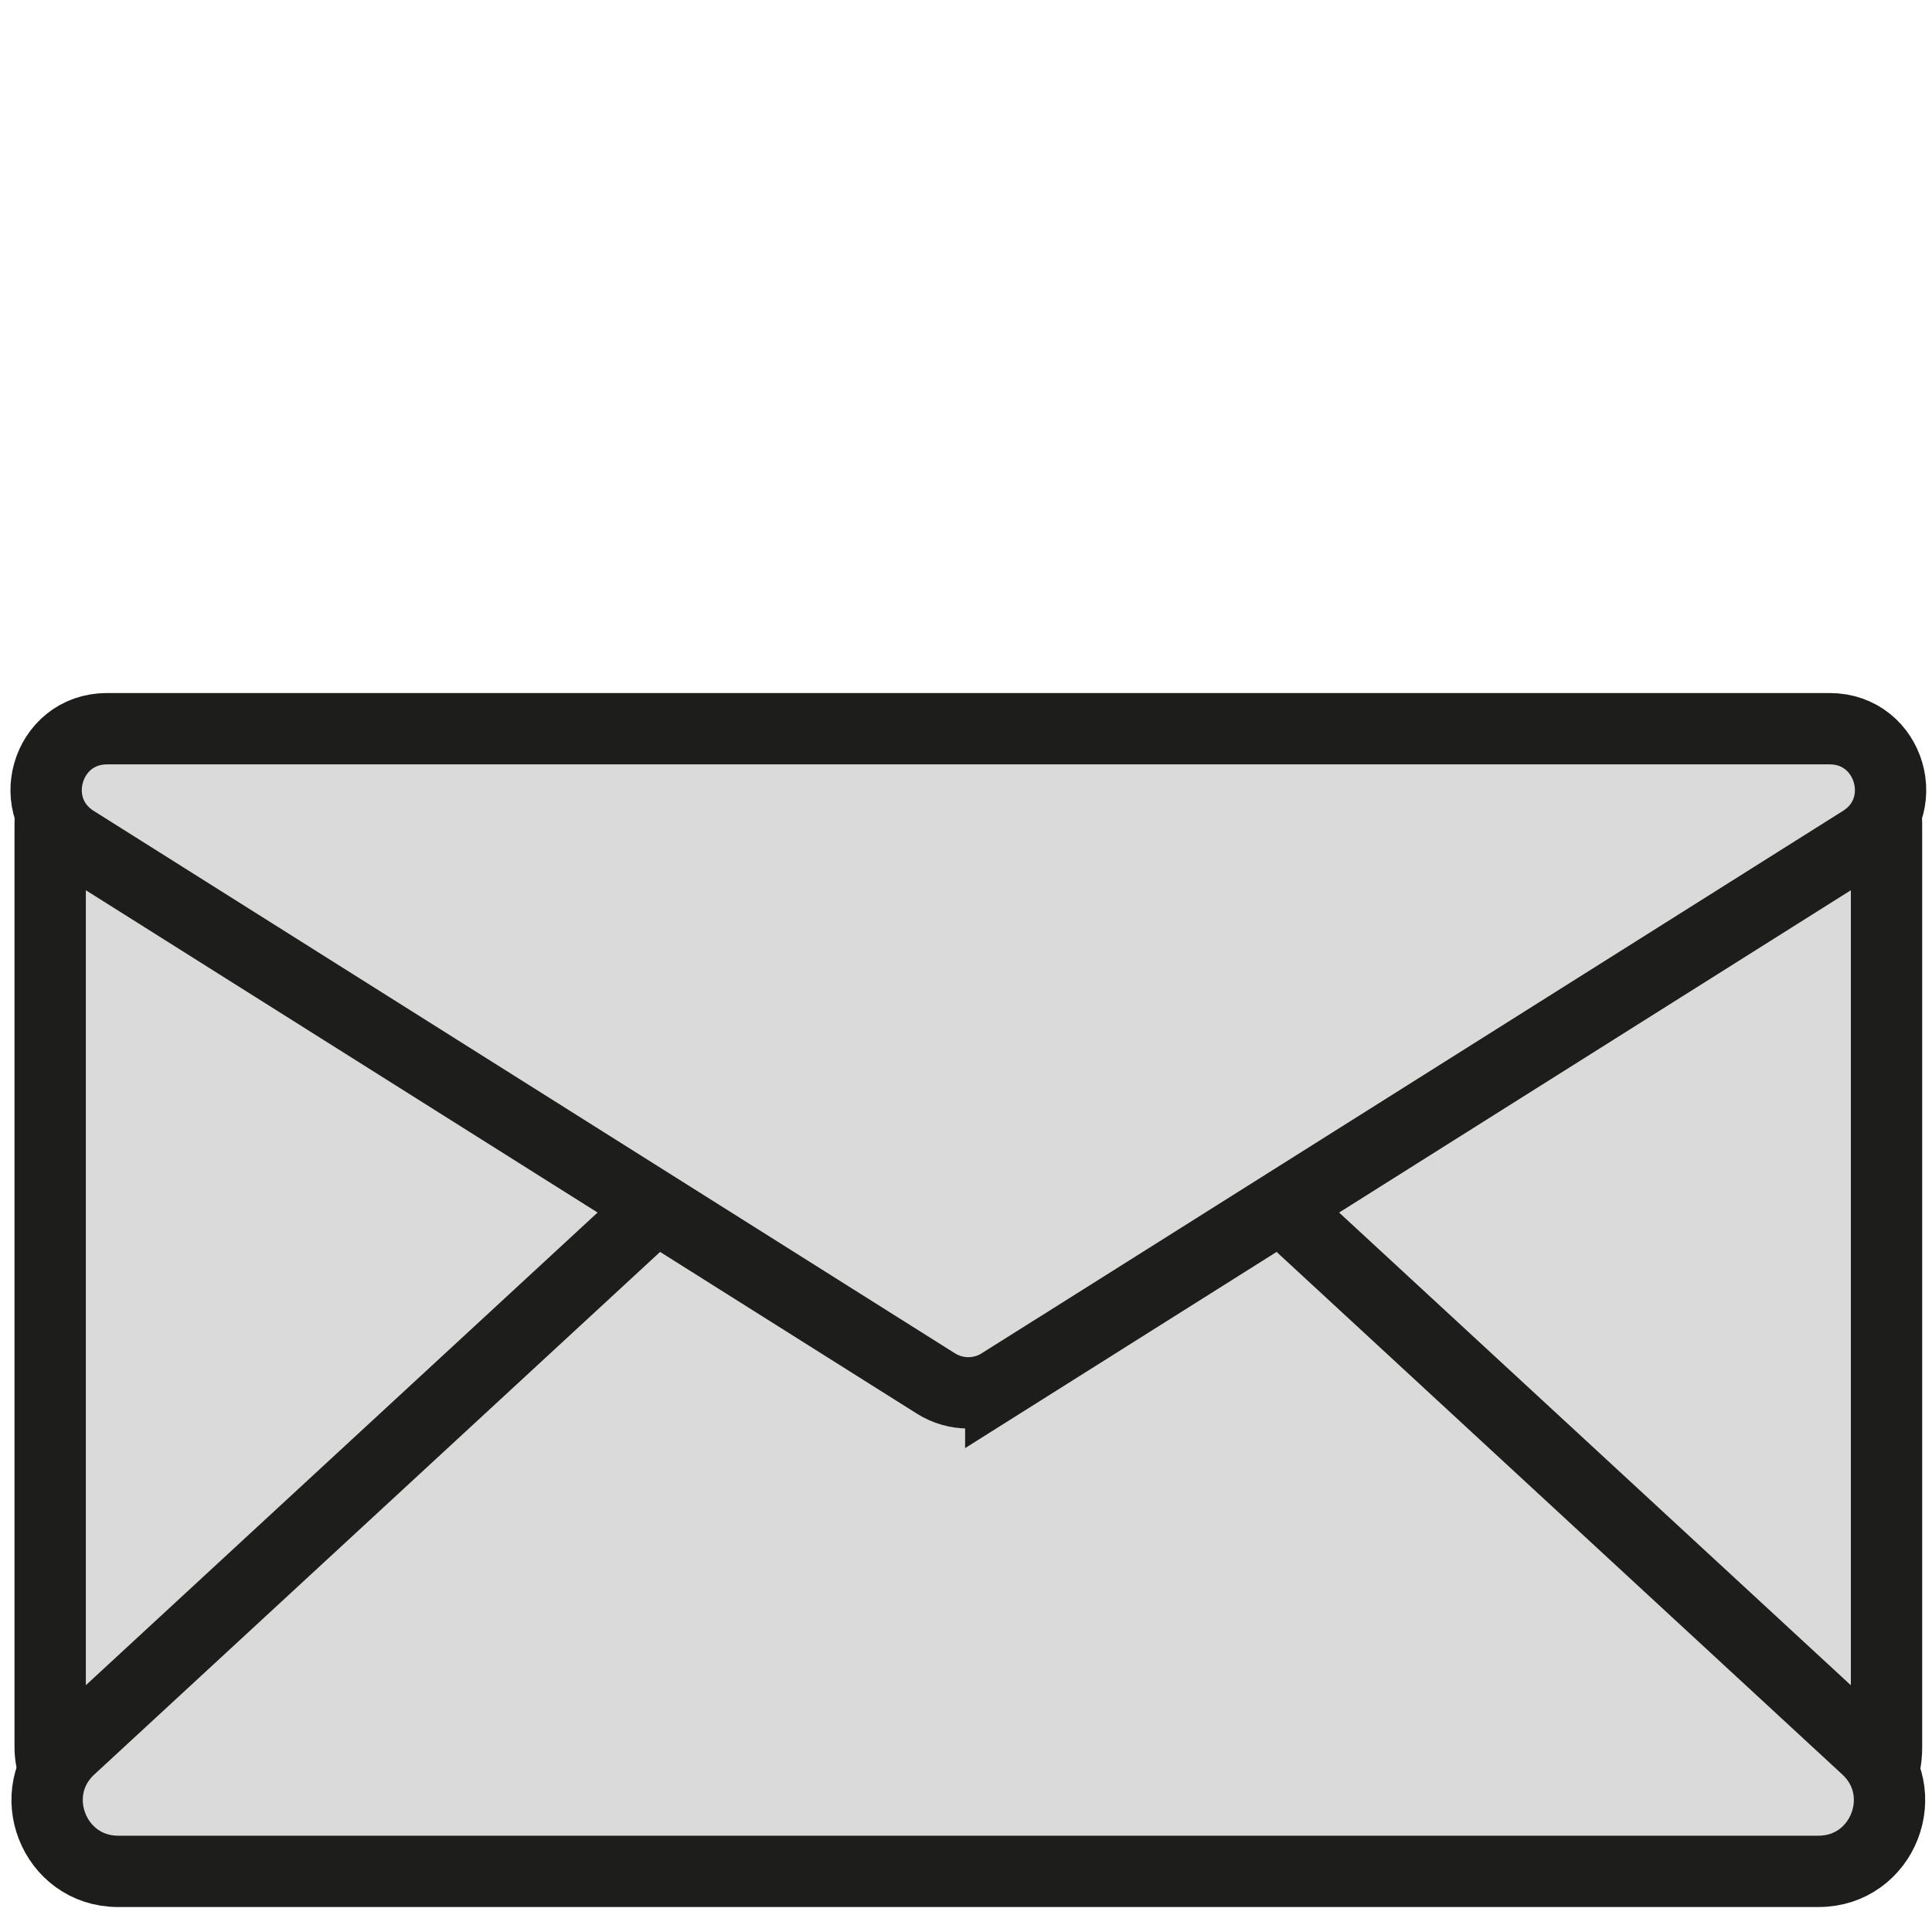
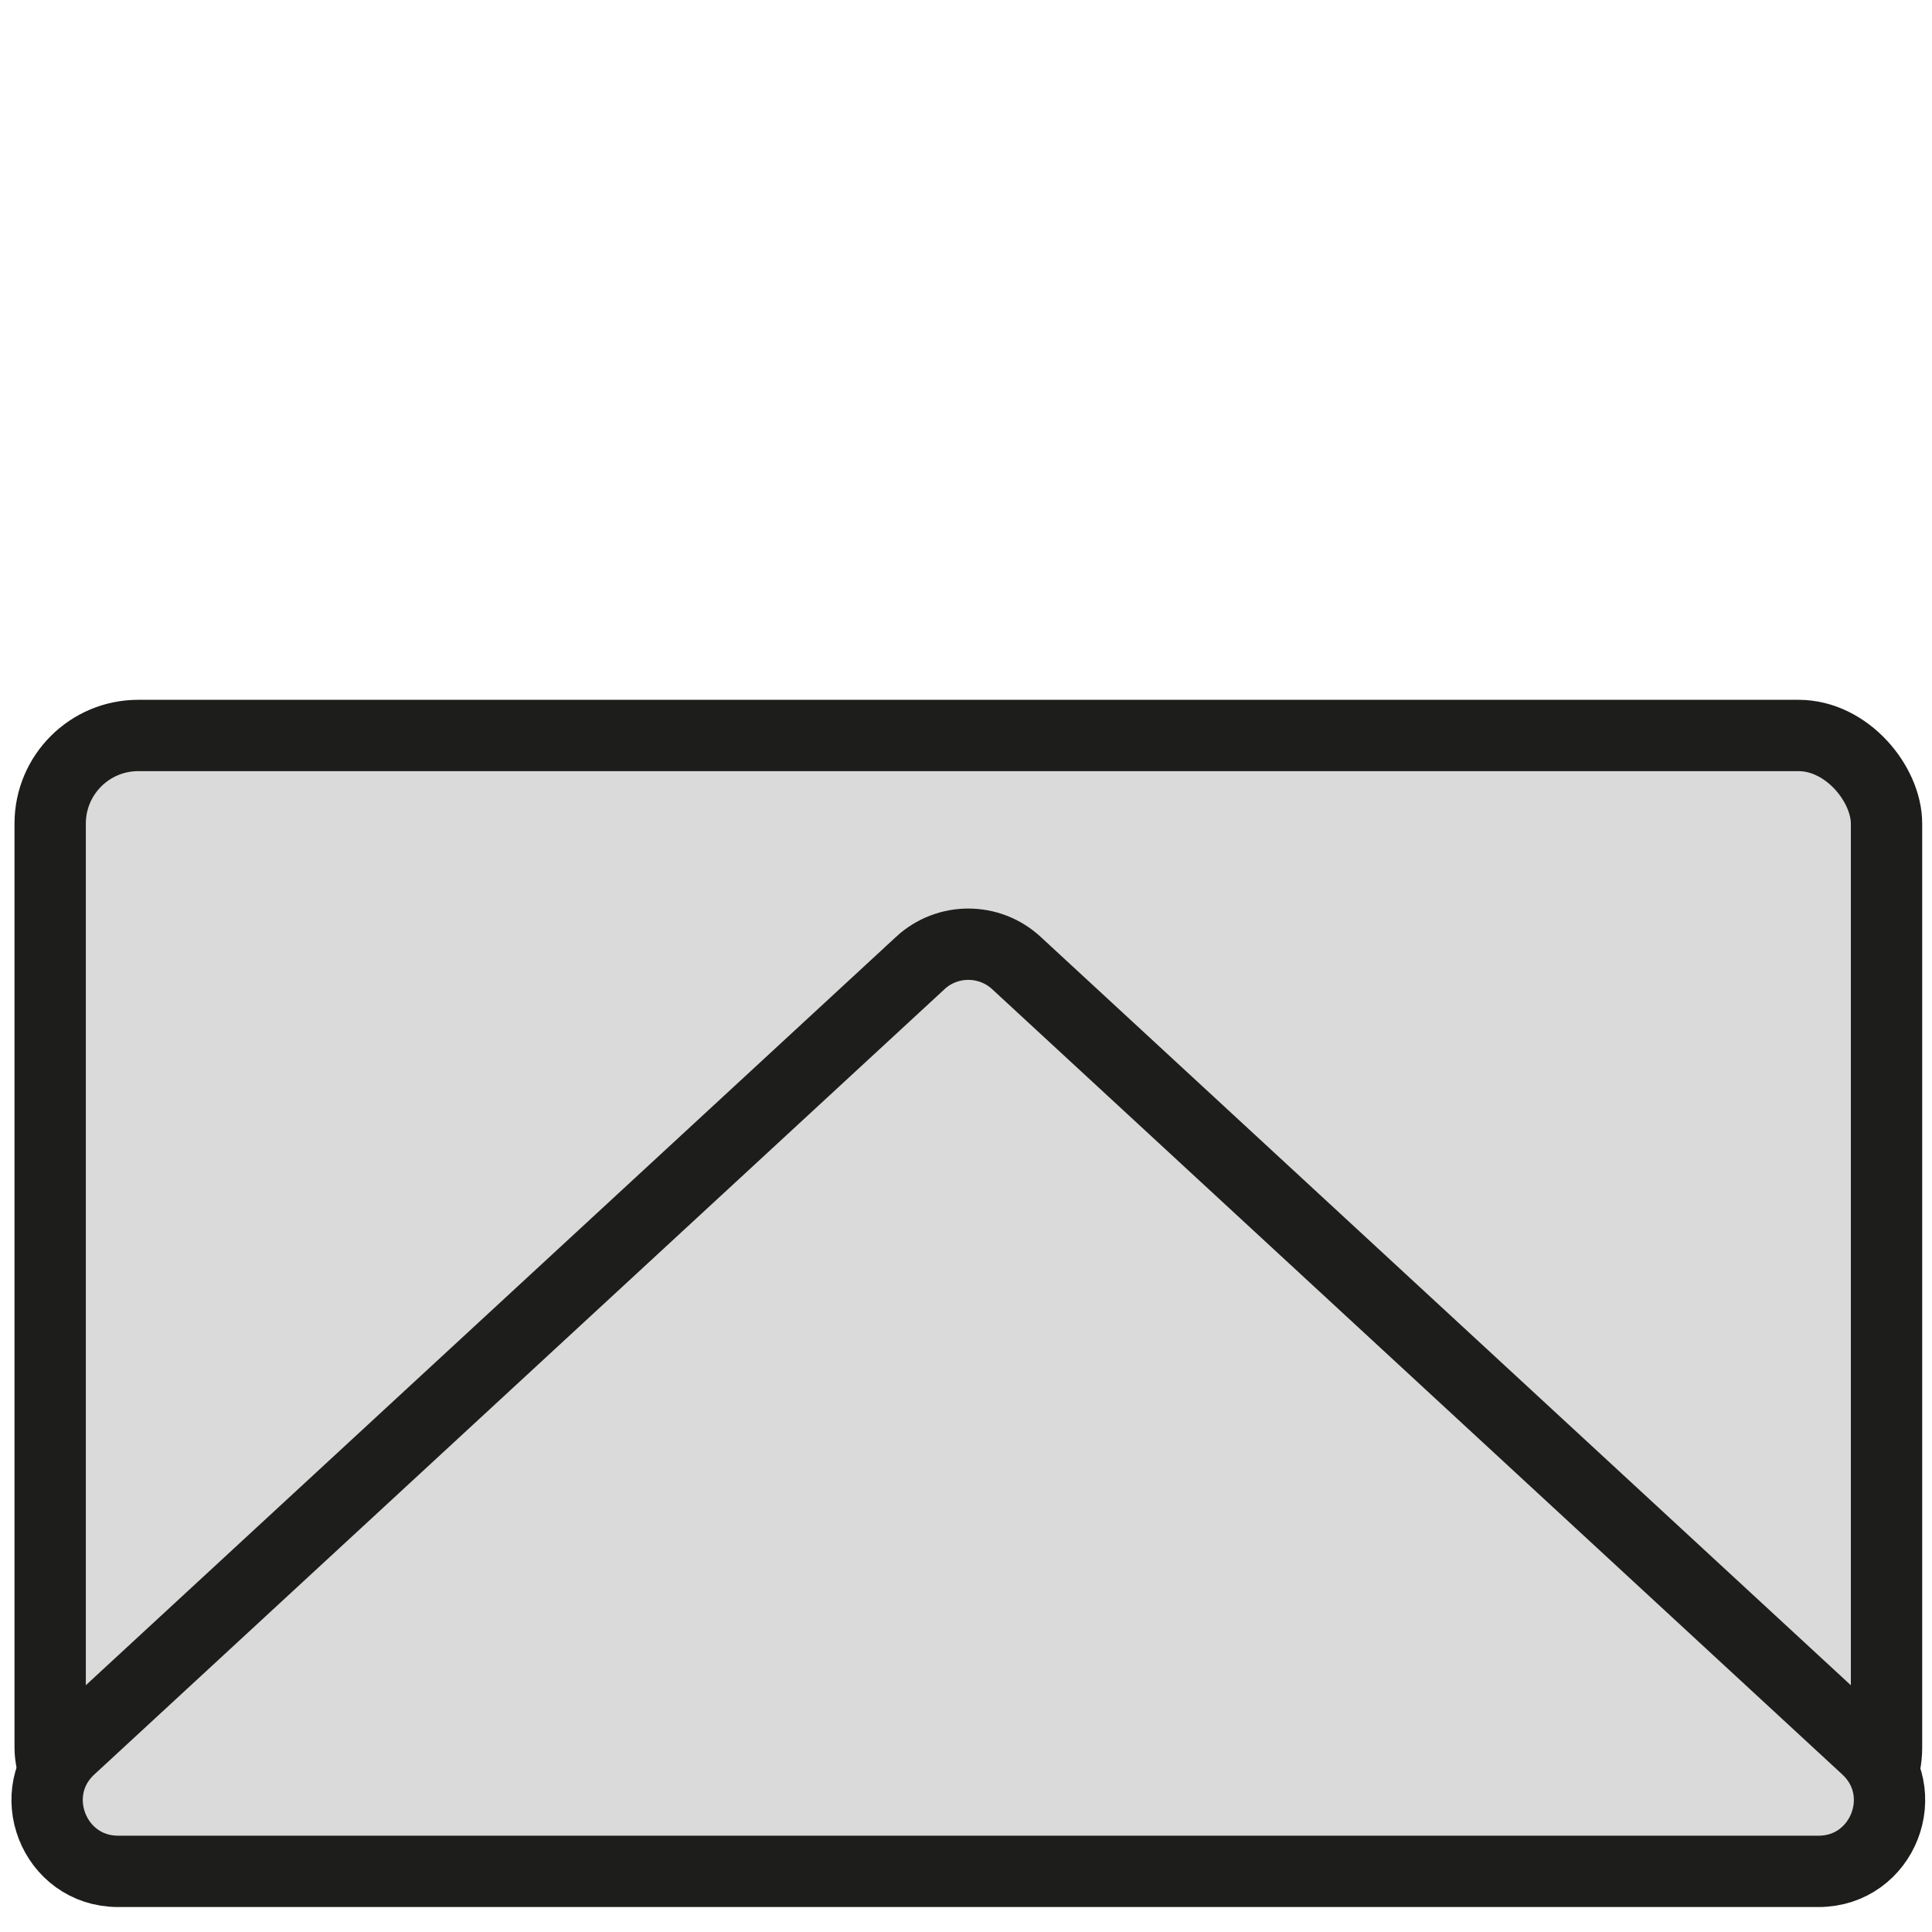
<svg xmlns="http://www.w3.org/2000/svg" version="1.1" viewBox="0 0 325 325">
  <defs>
    <style>
      .cls-1 {
        fill: #1d1d1b;
        stroke: #fff;
      }

      .cls-1, .cls-2 {
        stroke-miterlimit: 10;
        stroke-width: 12px;
      }

      .cls-2 {
        fill: #dadada;
        stroke: #1d1d1b;
      }

      .cls-3 {
        display: none;
      }
    </style>
  </defs>
  <g id="Calque_1" data-name="Calque 1" class="cls-3">
    <rect class="cls-1" x="8.44" y="123.72" width="308.91" height="185.07" rx="14.82" ry="14.82" />
-     <path class="cls-1" d="M154.8,162.01L11.78,294.11c-7.97,7.36-2.76,20.69,8.09,20.69h286.04c10.85,0,16.06-13.32,8.09-20.69l-143.02-132.11c-4.57-4.22-11.61-4.22-16.18,0Z" />
+     <path class="cls-1" d="M154.8,162.01L11.78,294.11c-7.97,7.36-2.76,20.69,8.09,20.69h286.04c10.85,0,16.06-13.32,8.09-20.69c-4.57-4.22-11.61-4.22-16.18,0Z" />
    <path class="cls-1" d="M168.35,232.73l144.88-91.25c8.69-5.47,4.81-18.9-5.45-18.9H18.01c-10.26,0-14.14,13.43-5.45,18.9l144.88,91.25c3.33,2.1,7.58,2.1,10.91,0Z" />
    <g class="cls-3">
      <path class="cls-1" d="M204.19,274.58c-1.95-.58-6.21-1.11-9.76-3.04-39.94-21.77-66.73-82.93-66.74-102.75,0-6.32,1.5-14.57,5.08-18.95,6.09-7.45,10.94-9.3,20.88-9.3,7.35,8.99,10.38,14.83,12.9,24.66.5,1.97-4.27,7.01-7.54,8.93-11.17,6.55-12.55,15.72-6.48,26.03,7.29,12.39,15.35,24.33,23.7,35.98,6.89,9.6,15.13,10.29,24.7,2.92,3.4-2.62,10.63-4.99,12.84-3.18,6.87,5.64,14.04,12.48,17.5,20.52,2.92,6.8-13.88,18.39-27.07,18.16Z" />
    </g>
  </g>
  <g id="Calque_2" data-name="Calque 2">
    <rect class="cls-2" x="8.44" y="123.72" width="308.91" height="185.07" rx="14.82" ry="14.82" />
    <path class="cls-2" d="M154.8,162.01L11.78,294.11c-7.97,7.36-2.76,20.69,8.09,20.69h286.04c10.85,0,16.06-13.32,8.09-20.69l-143.02-132.11c-4.57-4.22-11.61-4.22-16.18,0Z" />
-     <path class="cls-2" d="M168.35,232.73l144.88-91.25c8.69-5.47,4.81-18.9-5.45-18.9H18.01c-10.26,0-14.14,13.43-5.45,18.9l144.88,91.25c3.33,2.1,7.58,2.1,10.91,0Z" />
  </g>
</svg>